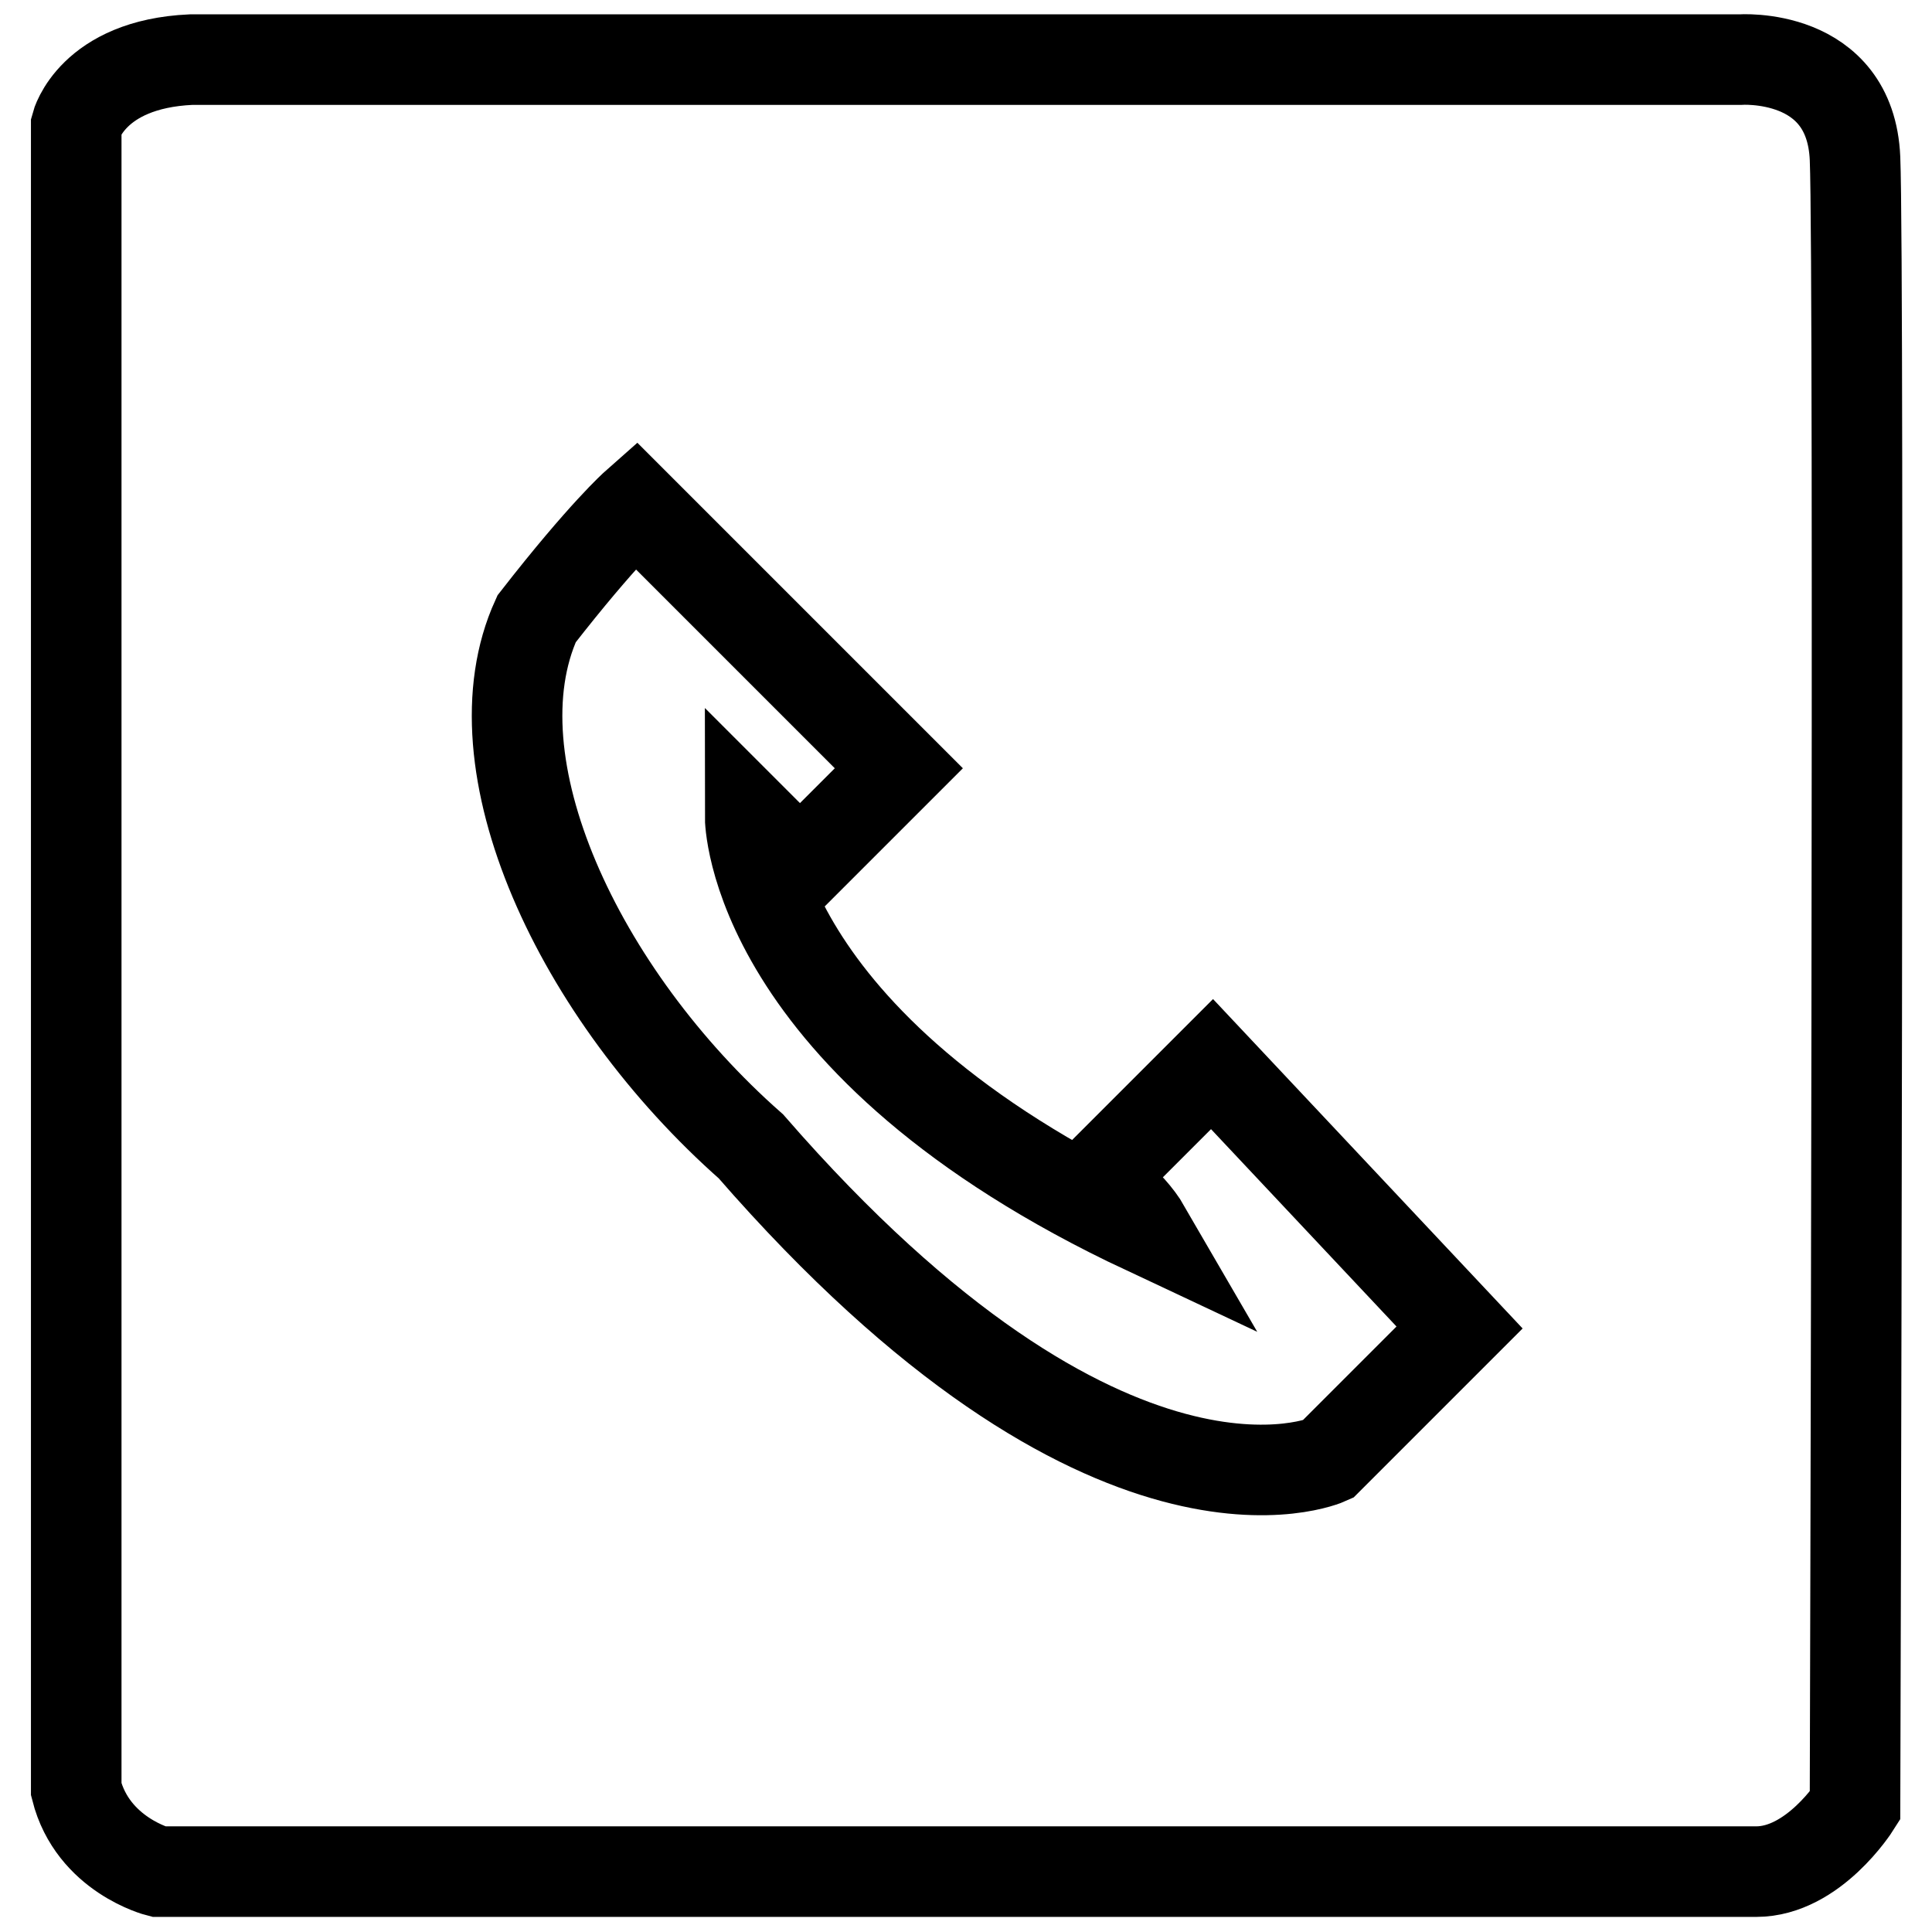
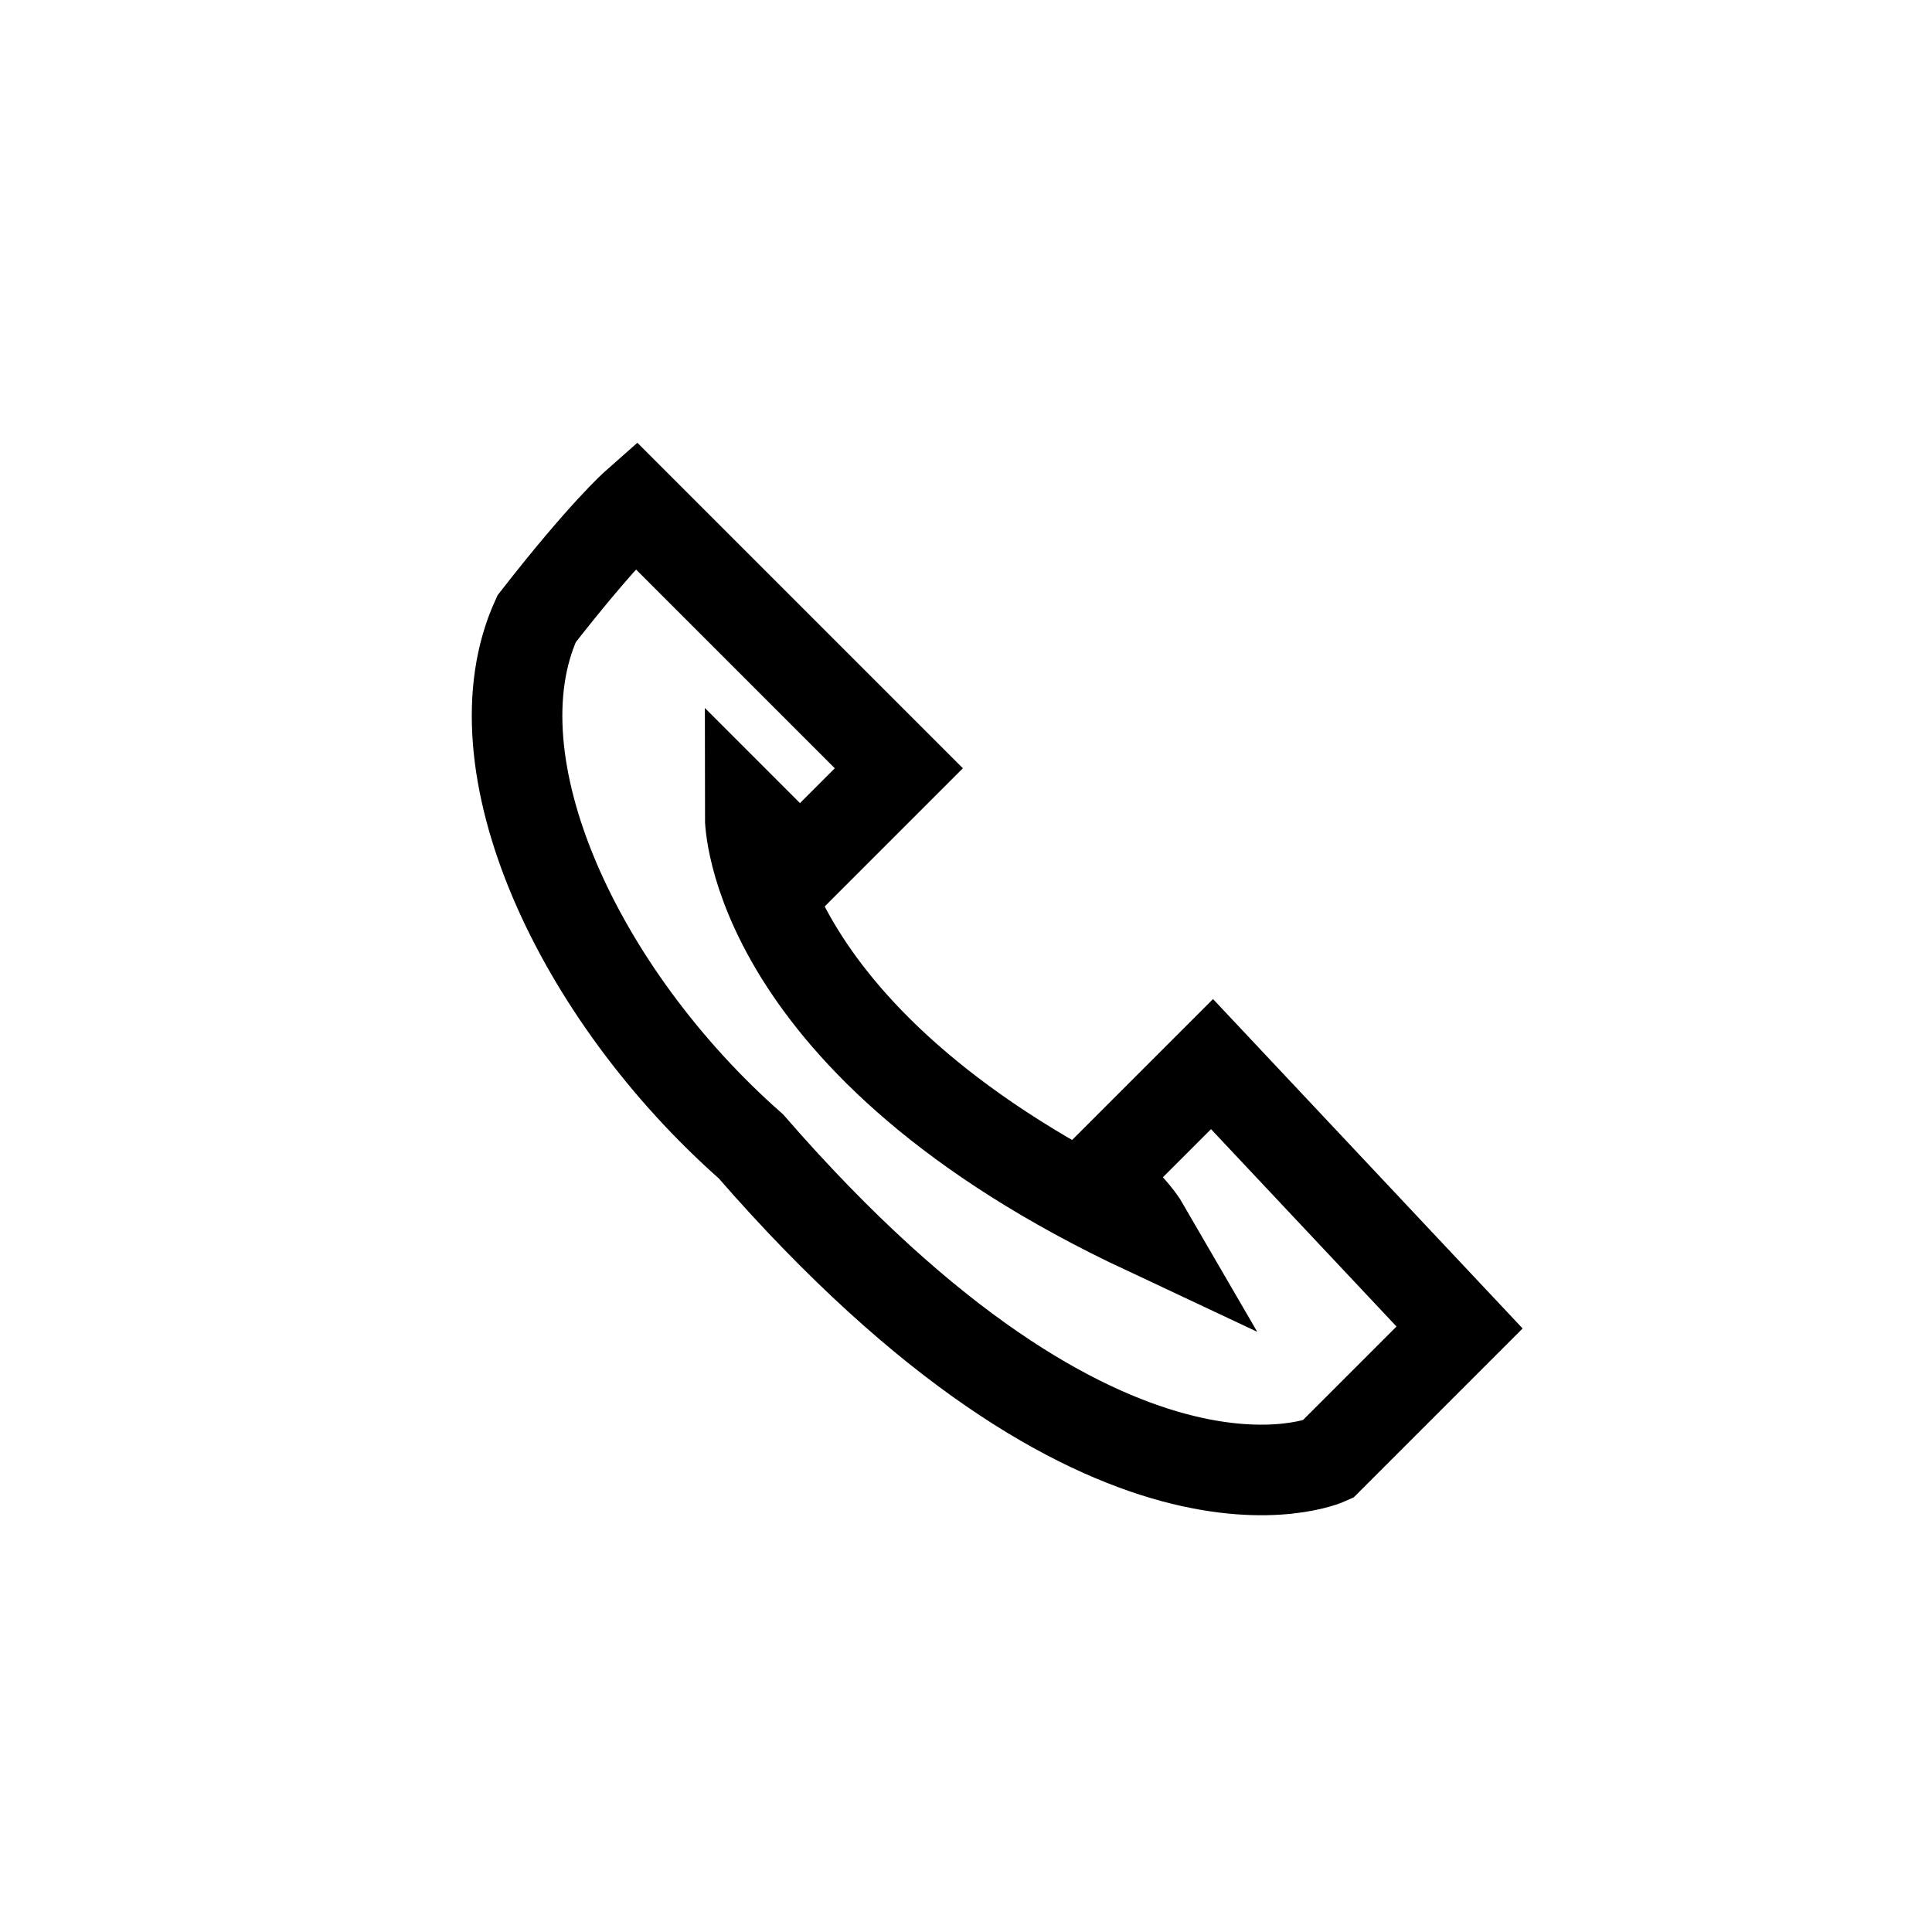
<svg xmlns="http://www.w3.org/2000/svg" version="1.1" x="0px" y="0px" viewBox="0 0 256 256" enable-background="new 0 0 256 256" xml:space="preserve">
  <g>
    <g>
-       <path stroke-width="12" fill-opacity="0" stroke="#000000" d="M25.3,7.9h205.2c0,0,14.7-1.1,15.3,13.1c0.6,14.2,0,218.3,0,218.3s-5.5,8.7-13.1,8.7c-7.6,0-211.7,0-211.7,0s-8.7-2.2-10.9-10.9c0-14.2,0-220.5,0-220.5S12.2,8.5,25.3,7.9z" />
      <path stroke-width="12" fill-opacity="0" stroke="#000000" d="M84.2,66.9l34.9,34.9L106,114.9l-6.6-6.6c0,0,0,30,52.4,54.6c-2.2-3.8-6.5-6.6-6.5-6.6l15.3-15.3l32.8,34.9l-17.5,17.5c0,0-28.9,13.1-76.4-41.5c-22.9-20.2-37.1-50.8-28.4-69.9C79.9,70.7,84.2,66.9,84.2,66.9z" />
    </g>
  </g>
</svg>